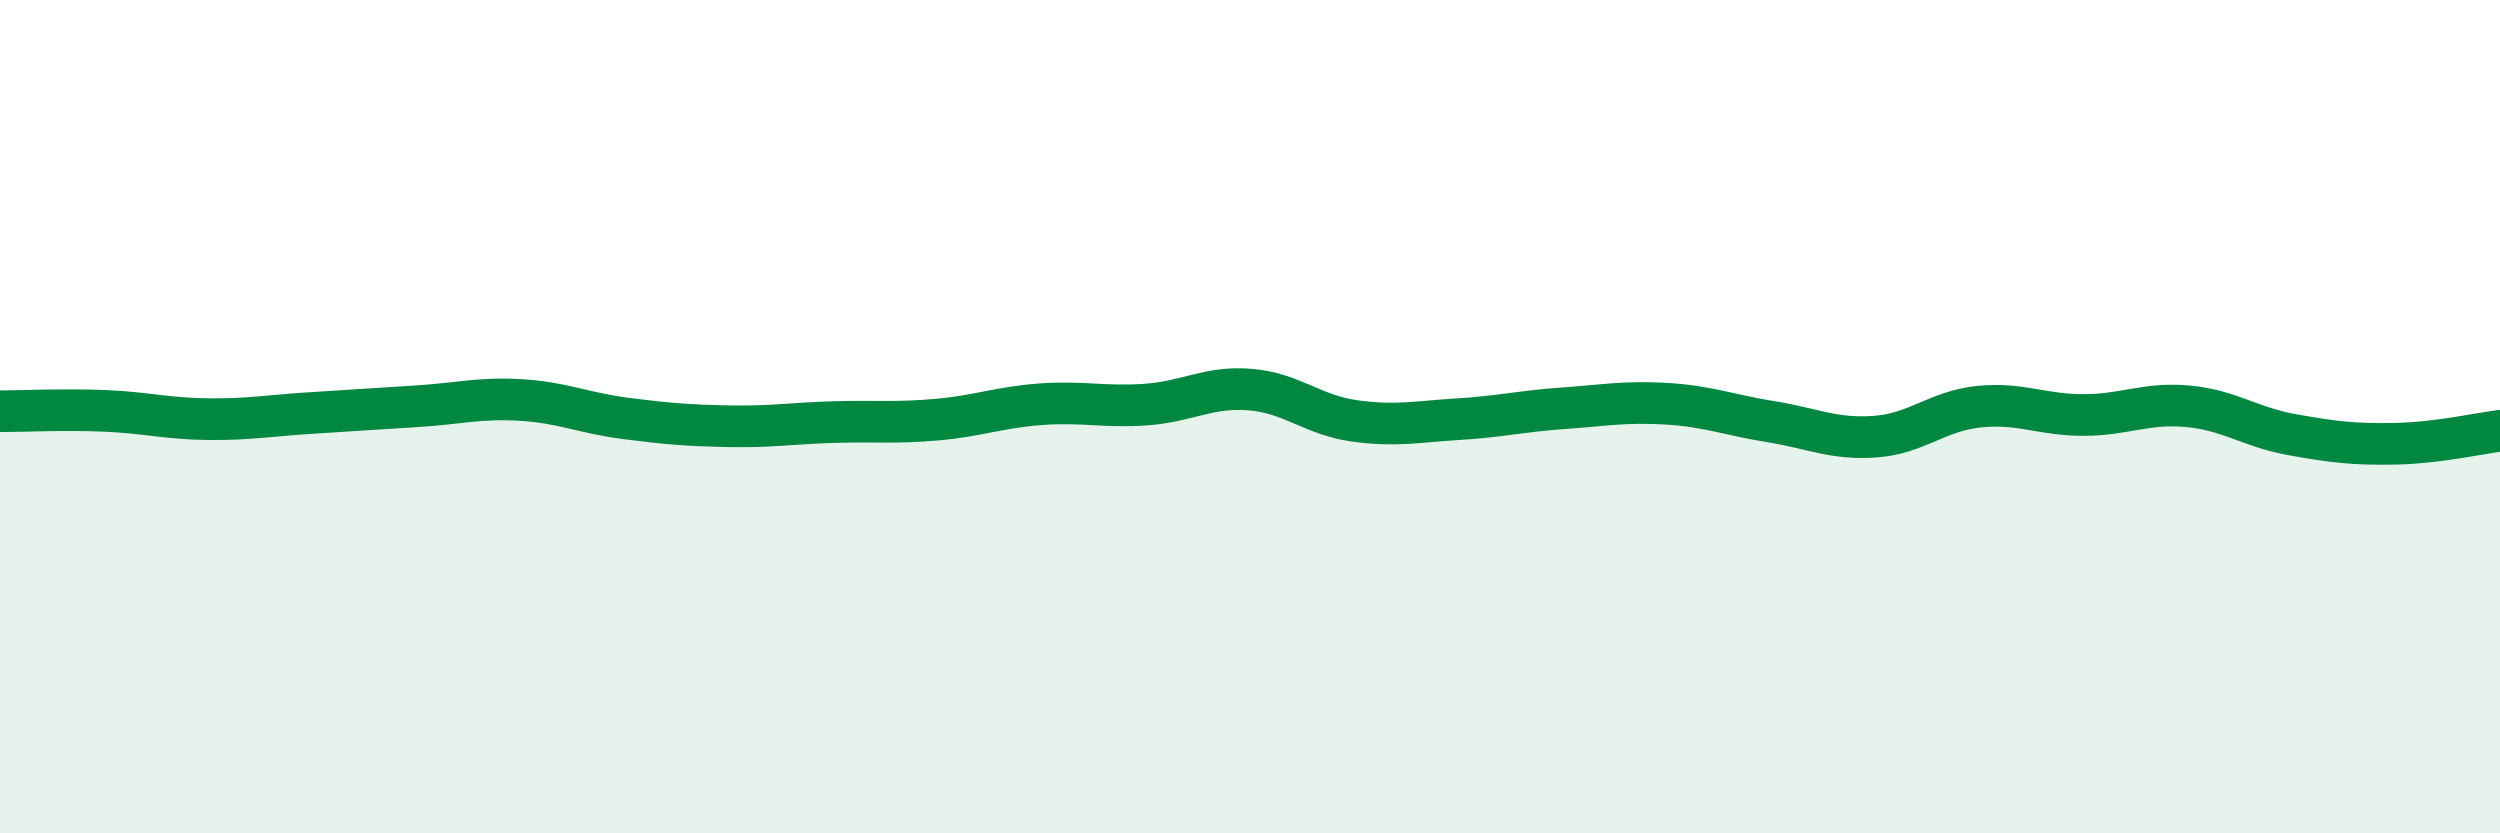
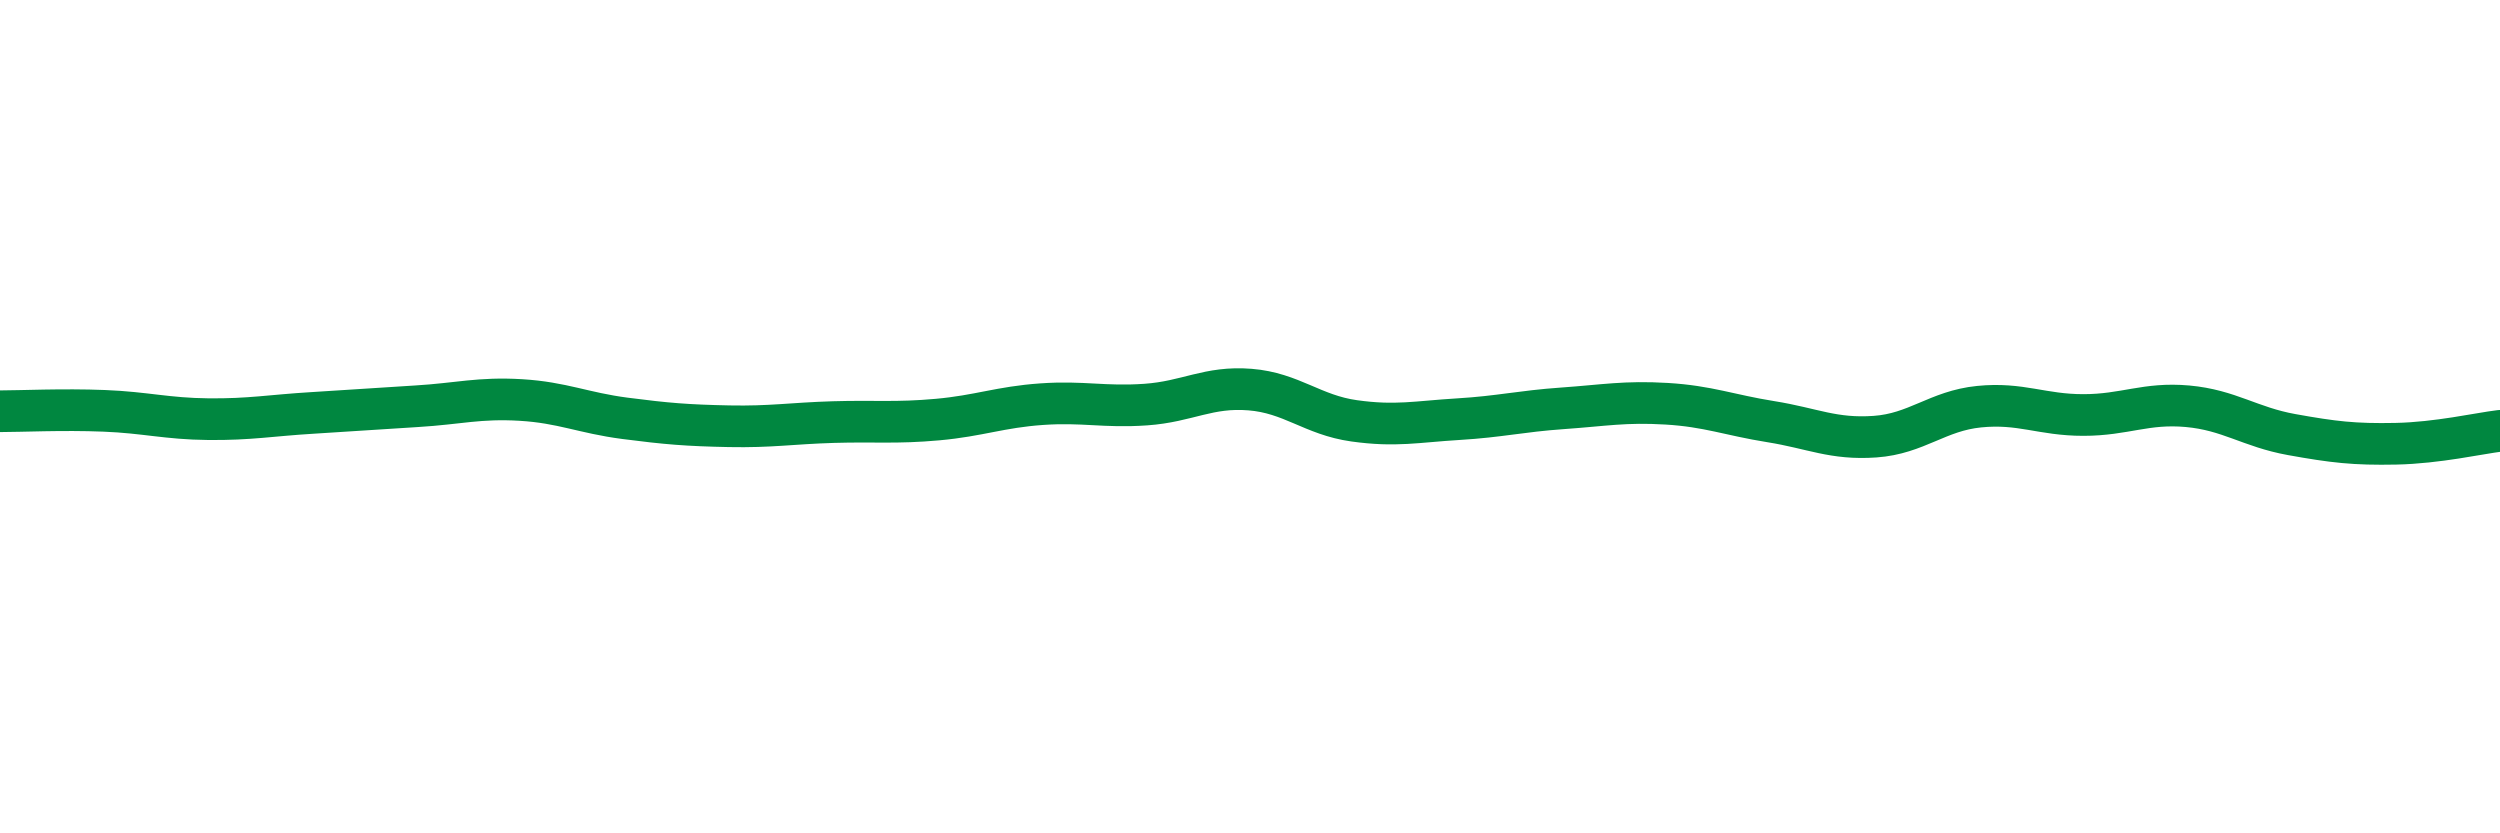
<svg xmlns="http://www.w3.org/2000/svg" width="60" height="20" viewBox="0 0 60 20">
-   <path d="M 0,9.87 C 0.5,9.87 1.5,9.82 2.5,9.86 C 3.5,9.9 4,10.05 5,10.06 C 6,10.07 6.5,9.97 7.5,9.91 C 8.5,9.85 9,9.81 10,9.75 C 11,9.69 11.5,9.54 12.5,9.6 C 13.5,9.66 14,9.91 15,10.04 C 16,10.17 16.5,10.21 17.5,10.23 C 18.5,10.25 19,10.16 20,10.13 C 21,10.1 21.5,10.16 22.5,10.07 C 23.5,9.98 24,9.77 25,9.7 C 26,9.63 26.5,9.78 27.5,9.71 C 28.5,9.64 29,9.27 30,9.35 C 31,9.43 31.5,9.96 32.5,10.1 C 33.5,10.24 34,10.12 35,10.06 C 36,10 36.5,9.87 37.5,9.8 C 38.5,9.73 39,9.63 40,9.69 C 41,9.75 41.5,9.96 42.5,10.12 C 43.5,10.28 44,10.55 45,10.48 C 46,10.41 46.5,9.86 47.5,9.76 C 48.5,9.66 49,9.96 50,9.96 C 51,9.96 51.5,9.66 52.5,9.75 C 53.5,9.84 54,10.25 55,10.43 C 56,10.61 56.5,10.67 57.5,10.65 C 58.5,10.63 59.5,10.4 60,10.34L60 20L0 20Z" fill="#008740" opacity="0.1" stroke-linecap="round" stroke-linejoin="round" />
  <path d="M 0,9.87 C 0.5,9.87 1.5,9.82 2.5,9.86 C 3.5,9.9 4,10.05 5,10.06 C 6,10.07 6.5,9.97 7.5,9.91 C 8.5,9.85 9,9.81 10,9.75 C 11,9.69 11.5,9.54 12.5,9.6 C 13.5,9.66 14,9.91 15,10.04 C 16,10.17 16.5,10.21 17.5,10.23 C 18.5,10.25 19,10.16 20,10.13 C 21,10.1 21.5,10.16 22.5,10.07 C 23.5,9.98 24,9.77 25,9.7 C 26,9.63 26.5,9.78 27.5,9.71 C 28.5,9.64 29,9.27 30,9.35 C 31,9.43 31.5,9.96 32.5,10.1 C 33.5,10.24 34,10.12 35,10.06 C 36,10 36.5,9.87 37.5,9.8 C 38.5,9.73 39,9.63 40,9.69 C 41,9.75 41.5,9.96 42.5,10.12 C 43.5,10.28 44,10.55 45,10.48 C 46,10.41 46.5,9.86 47.5,9.76 C 48.5,9.66 49,9.96 50,9.96 C 51,9.96 51.5,9.66 52.5,9.75 C 53.5,9.84 54,10.25 55,10.43 C 56,10.61 56.5,10.67 57.5,10.65 C 58.5,10.63 59.5,10.4 60,10.34" stroke="#008740" stroke-width="1" fill="none" stroke-linecap="round" stroke-linejoin="round" />
</svg>